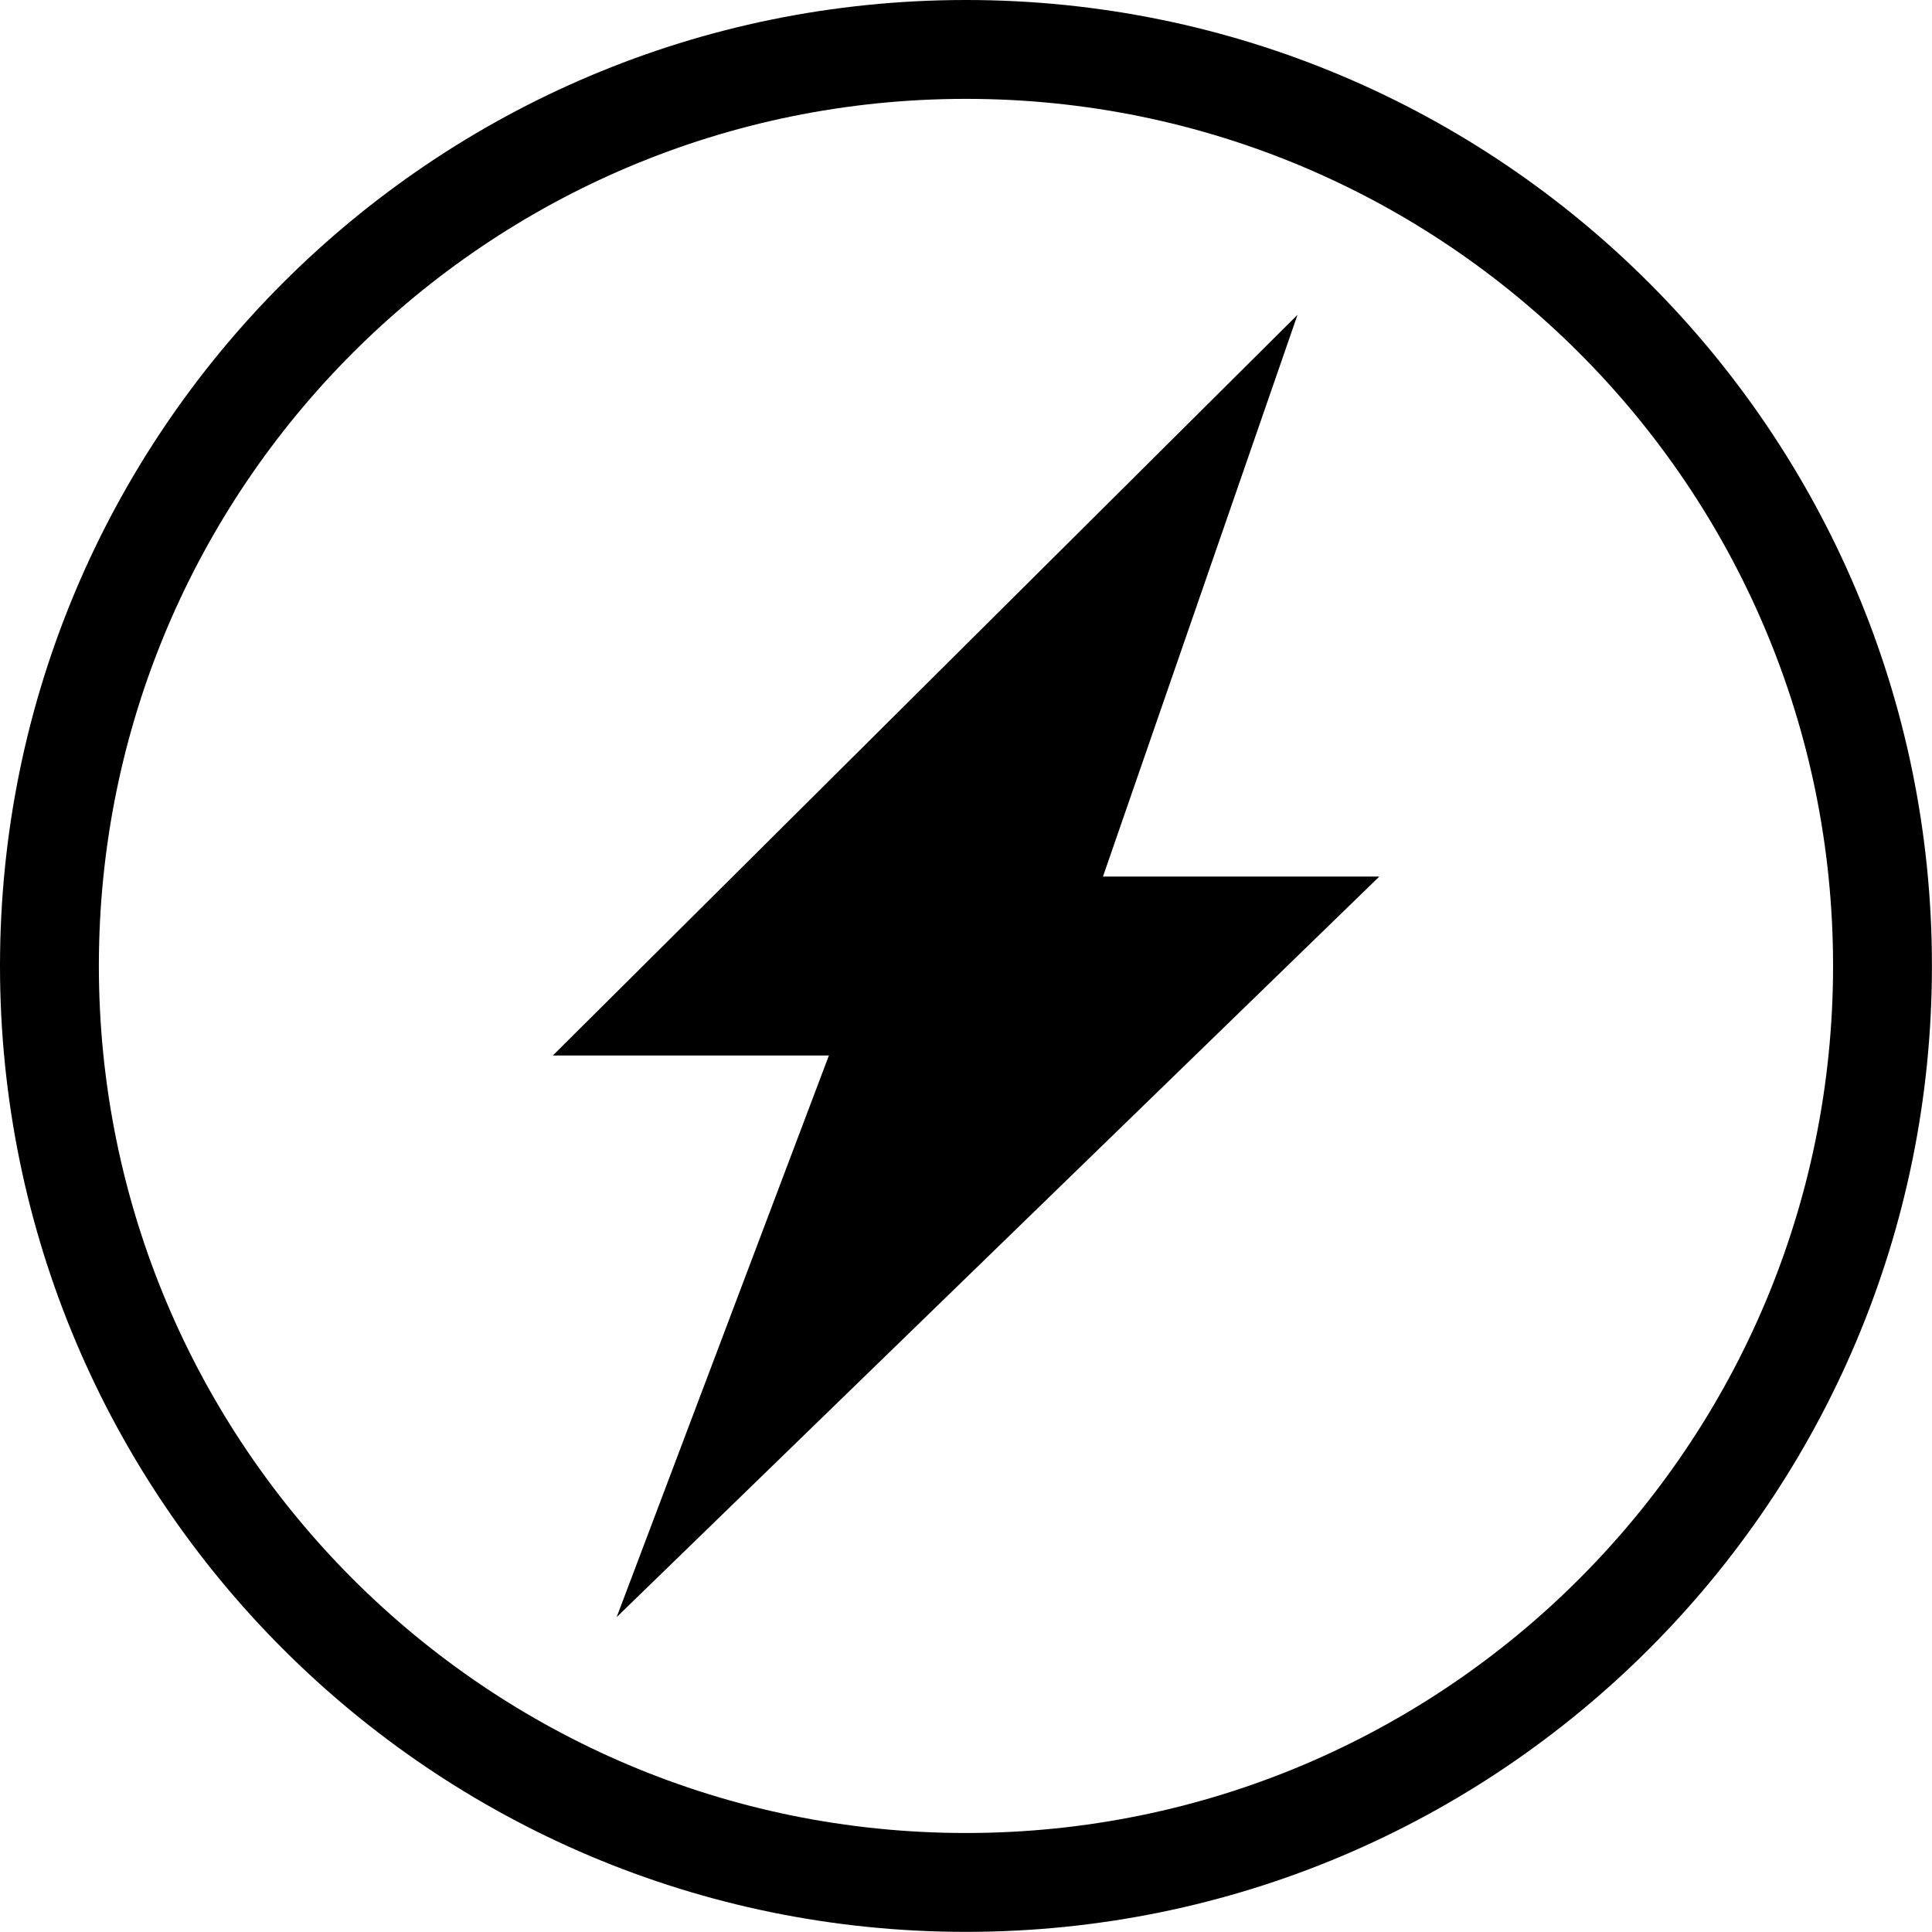
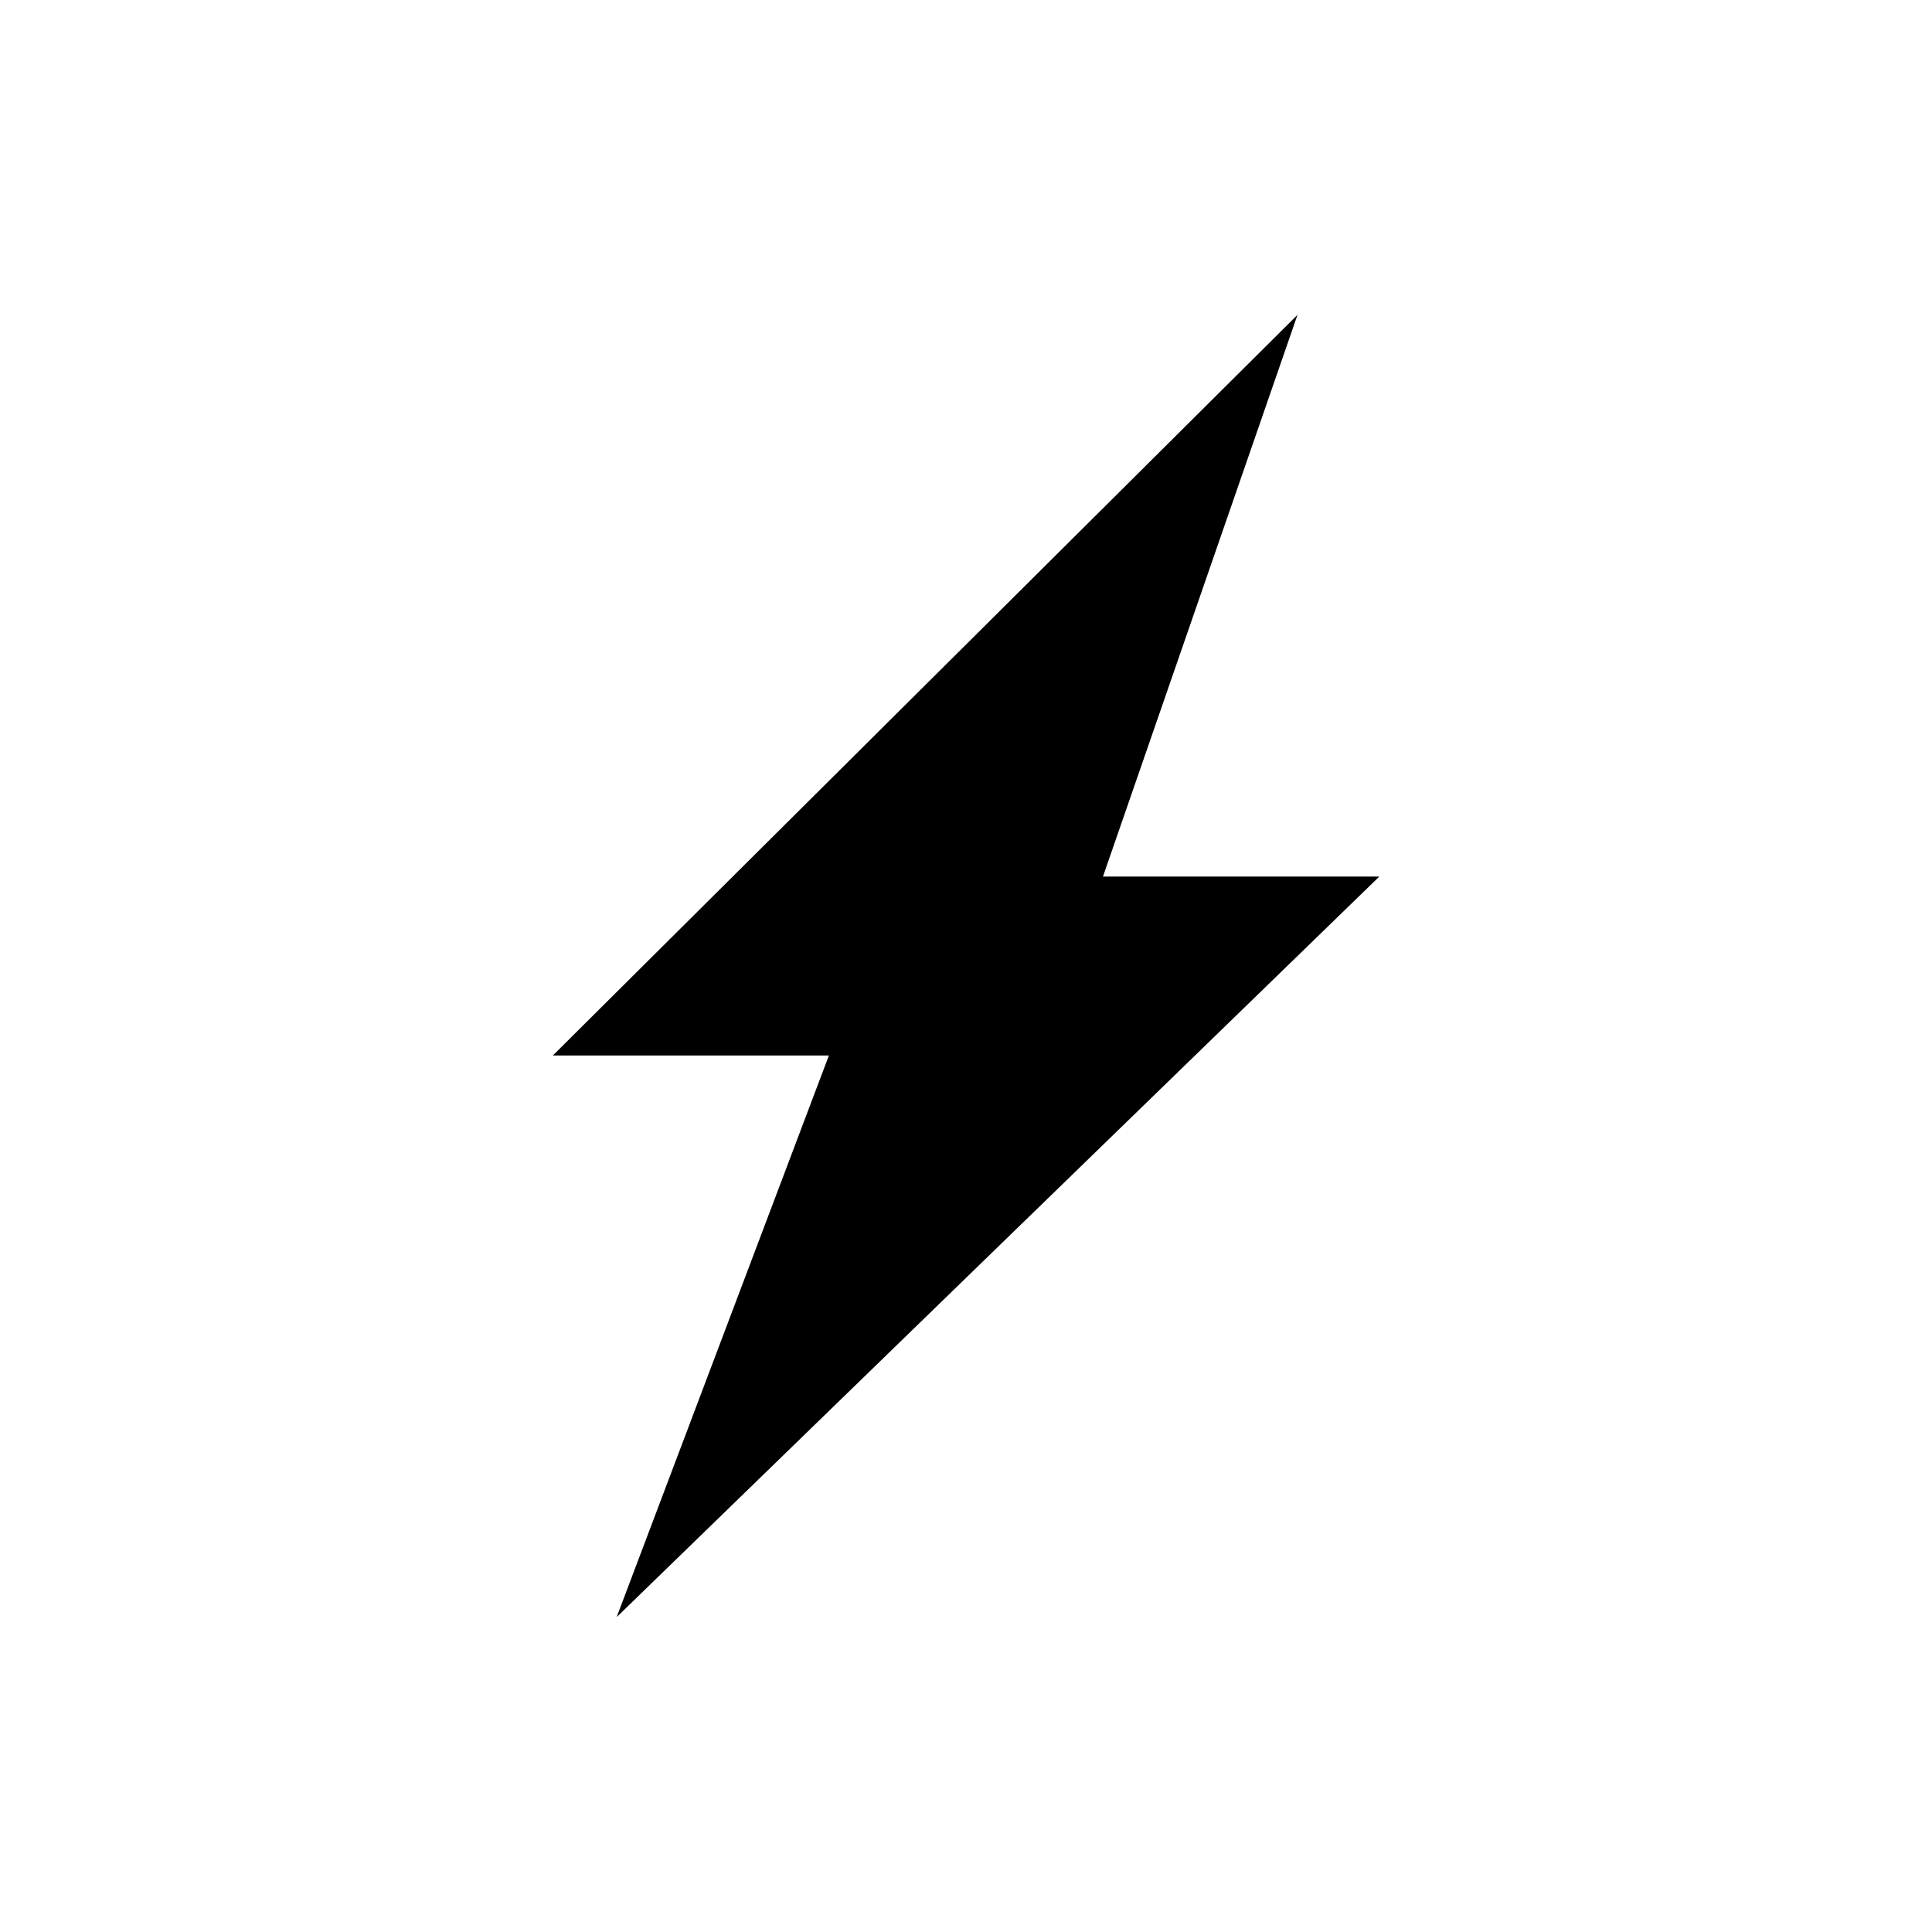
<svg xmlns="http://www.w3.org/2000/svg" version="1.1" x="0px" y="0px" width="27.965px" height="27.964px" viewBox="0 0 27.965 27.964" style="enable-background:new 0 0 27.965 27.964;" xml:space="preserve">
  <g id="c144_ray">
-     <path style="fill:#000000;" d="M13.982,0C6.26,0,0,6.26,0,13.98c0,7.724,6.26,13.983,13.982,13.983   c7.725,0,13.982-6.26,13.982-13.983C27.965,6.26,21.707,0,13.982,0z M13.982,26.532c-6.932,0-12.551-5.62-12.551-12.552   c0-6.93,5.619-12.549,12.551-12.549S26.533,7.051,26.533,13.98C26.533,20.912,20.914,26.532,13.982,26.532z" />
    <polygon style="fill:#000000;" points="18.781,4.557 8.002,15.278 11.998,15.278 8.926,23.407 19.965,12.688 15.965,12.688  " />
  </g>
  <g id="Capa_1">
</g>
</svg>